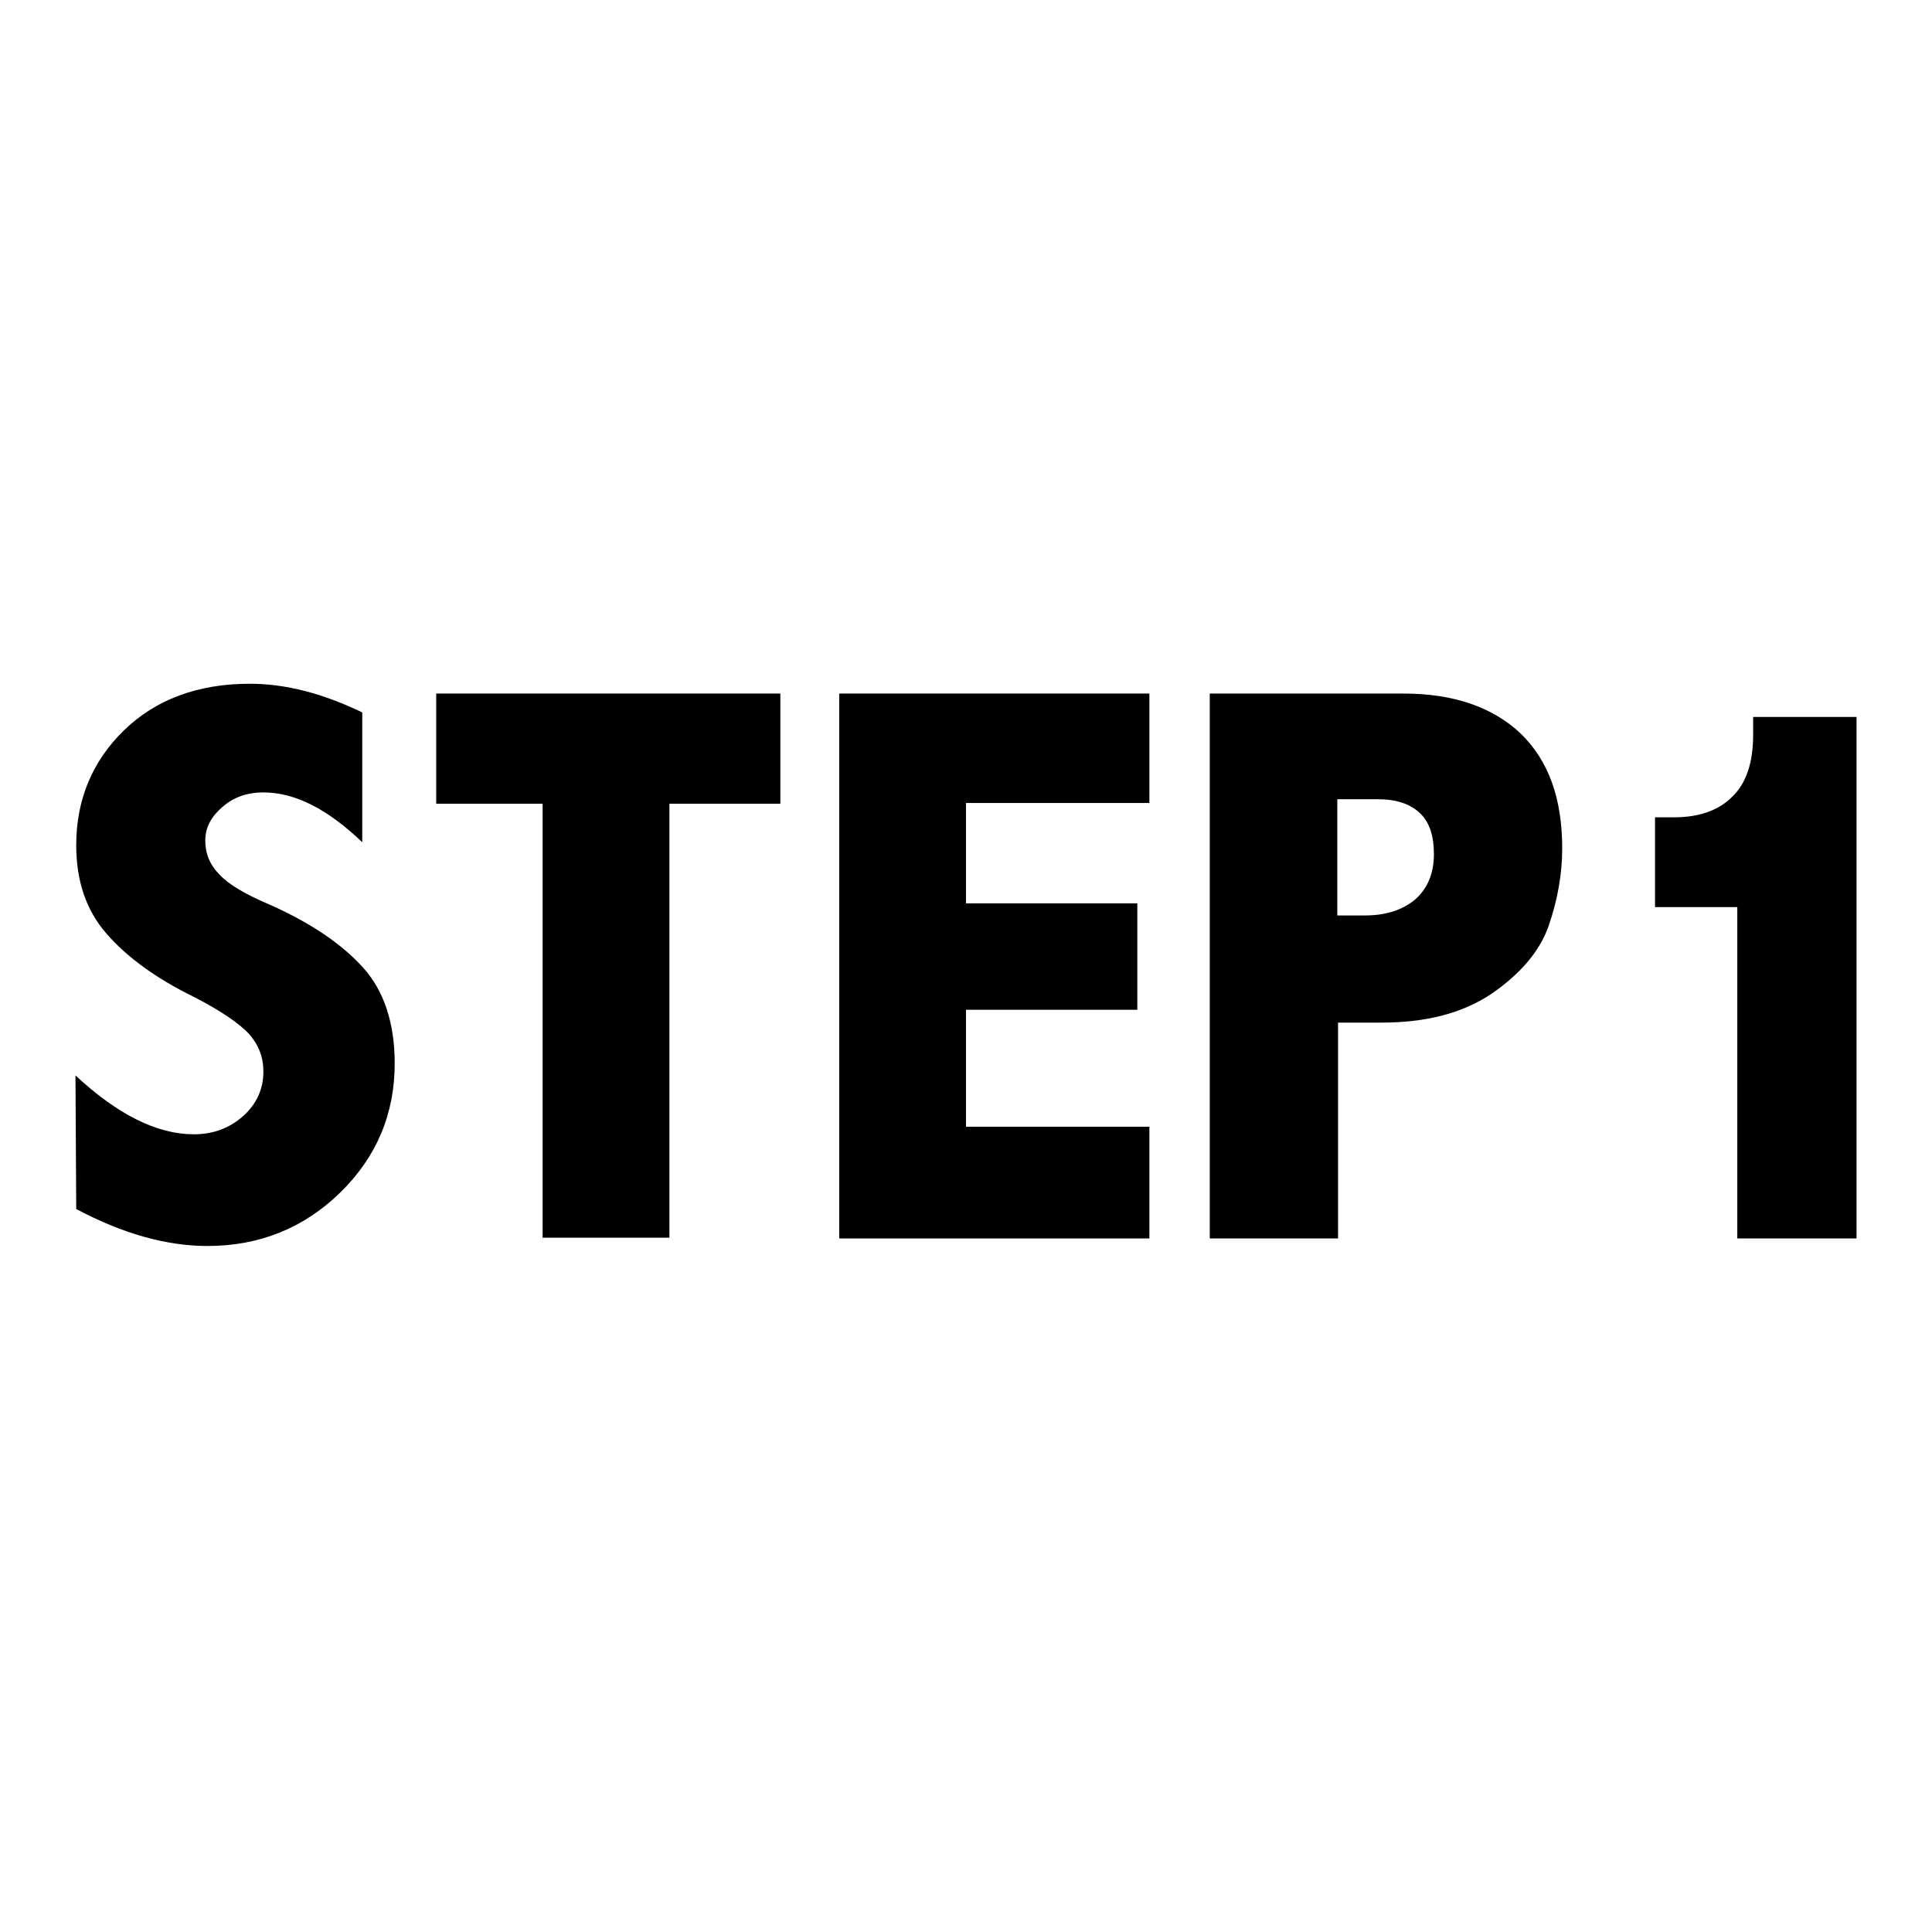
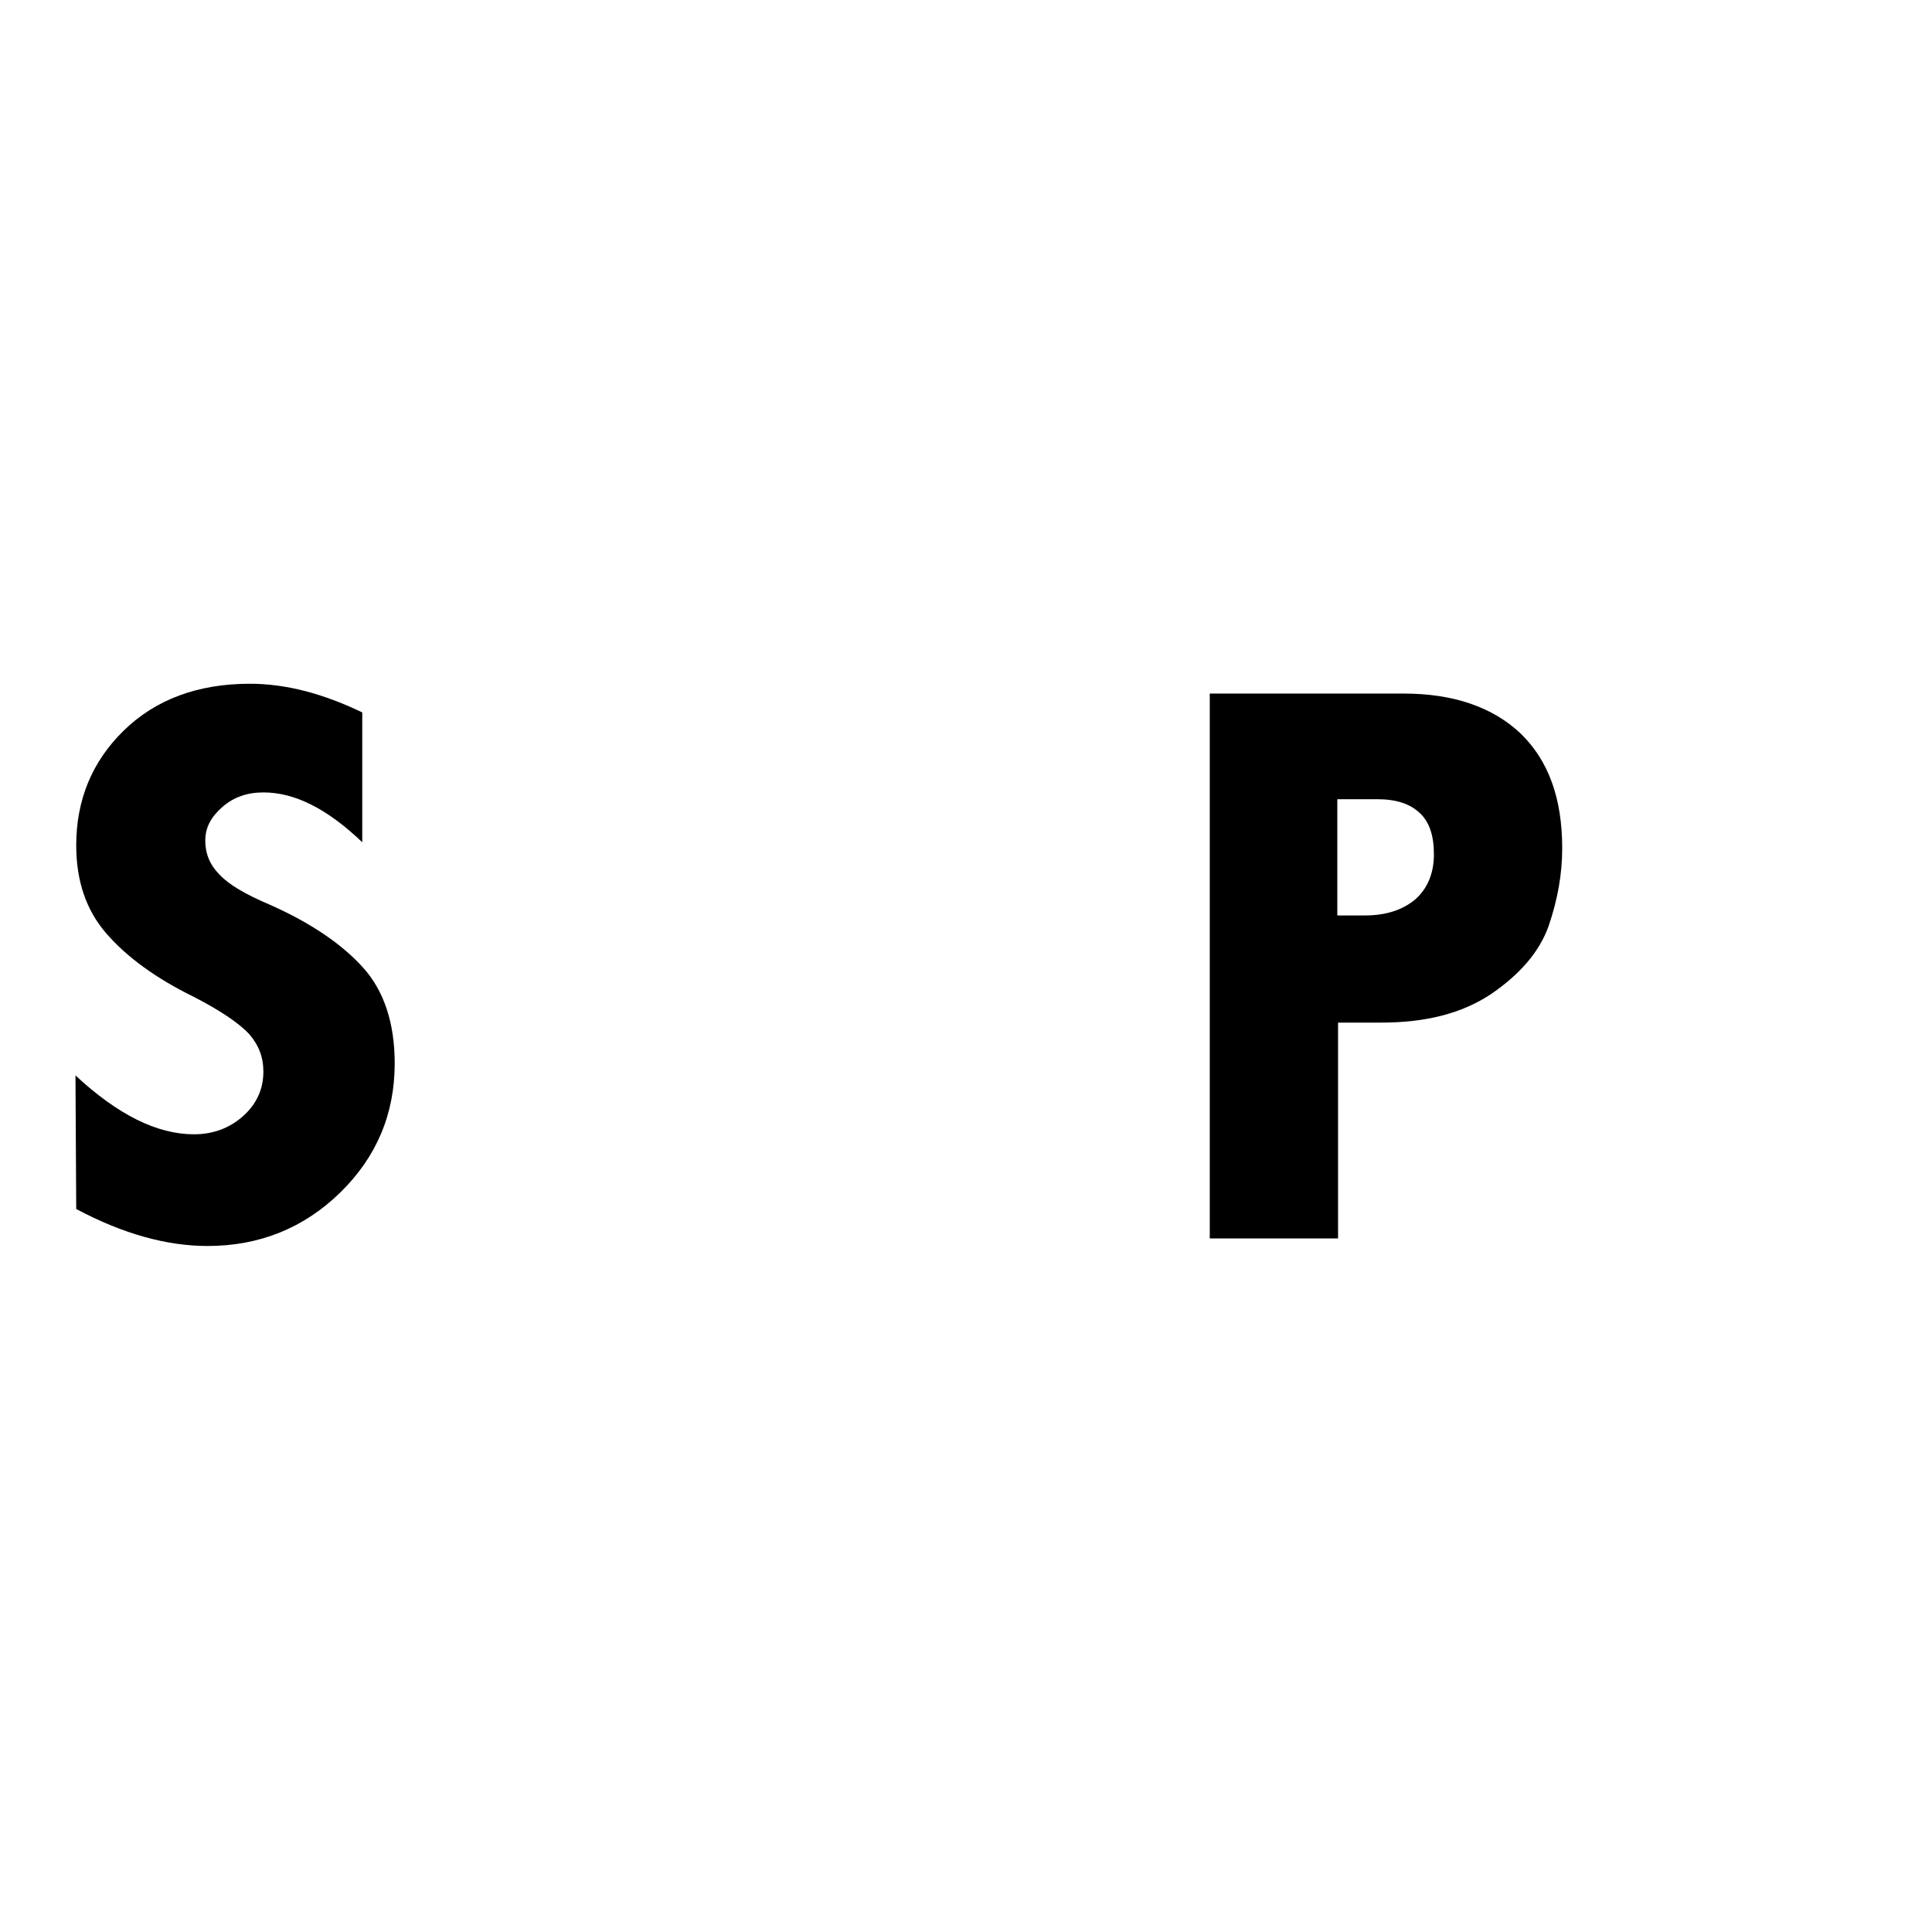
<svg xmlns="http://www.w3.org/2000/svg" version="1.1" x="0px" y="0px" viewBox="0 0 256 256" enable-background="new 0 0 256 256" xml:space="preserve">
  <g>
    <g>
      <path fill="#000000" d="M10,142.5c5.6,5.2,10.8,7.8,15.7,7.8c2.5,0,4.7-0.8,6.5-2.4c1.8-1.6,2.7-3.6,2.7-5.9c0-1.9-0.6-3.5-1.9-5c-1.3-1.4-3.8-3.1-7.3-4.9c-5.1-2.5-8.9-5.3-11.6-8.4c-2.7-3.1-4-7-4-11.7c0-6,2.1-11.1,6.3-15.2s9.8-6.2,16.7-6.2c4.8,0,9.7,1.3,14.9,3.8v17.2c-4.6-4.4-8.9-6.6-13.1-6.6c-2.1,0-3.9,0.6-5.4,1.9c-1.5,1.3-2.3,2.7-2.3,4.5c0,1.7,0.6,3.2,1.9,4.5c1.2,1.3,3.4,2.6,6.7,4c5.4,2.4,9.5,5.2,12.3,8.3c2.8,3.1,4.2,7.4,4.2,12.7c0,6.7-2.4,12.4-7.2,17.1c-4.8,4.7-10.7,7.1-17.6,7.1c-5.4,0-11.2-1.6-17.4-4.9L10,142.5L10,142.5z" />
-       <path fill="#000000" d="M57.8,91.9h45.6v14.6H88.7v57.5H71.9v-57.5H57.8V91.9z" />
-       <path fill="#000000" d="M111.2,91.9h41.1v14.5H128v13.3h22.7v14.1H128v15.5h24.3v14.8h-41.1V91.9z" />
      <path fill="#000000" d="M160.2,91.9H186c6.6,0,11.8,1.8,15.5,5.3c3.7,3.6,5.5,8.6,5.5,15.2c0,3.4-0.6,6.8-1.8,10.3c-1.2,3.4-3.8,6.4-7.6,9c-3.9,2.6-8.7,3.8-14.6,3.8h-5.7v28.6h-17V91.9L160.2,91.9z M177.2,105.8v15.5h3.7c2.7,0,4.9-0.7,6.6-2.1c1.6-1.4,2.5-3.4,2.5-6c0-2.5-0.6-4.3-1.9-5.5c-1.3-1.2-3.1-1.8-5.6-1.8H177.2L177.2,105.8z" />
-       <path fill="#000000" d="M232.4,95H246v69.1h-15.8v-43.9h-10.9v-11.9h2.5c3.3,0,5.9-0.9,7.7-2.7c1.9-1.8,2.8-4.6,2.8-8.2V95L232.4,95z" />
    </g>
  </g>
</svg>